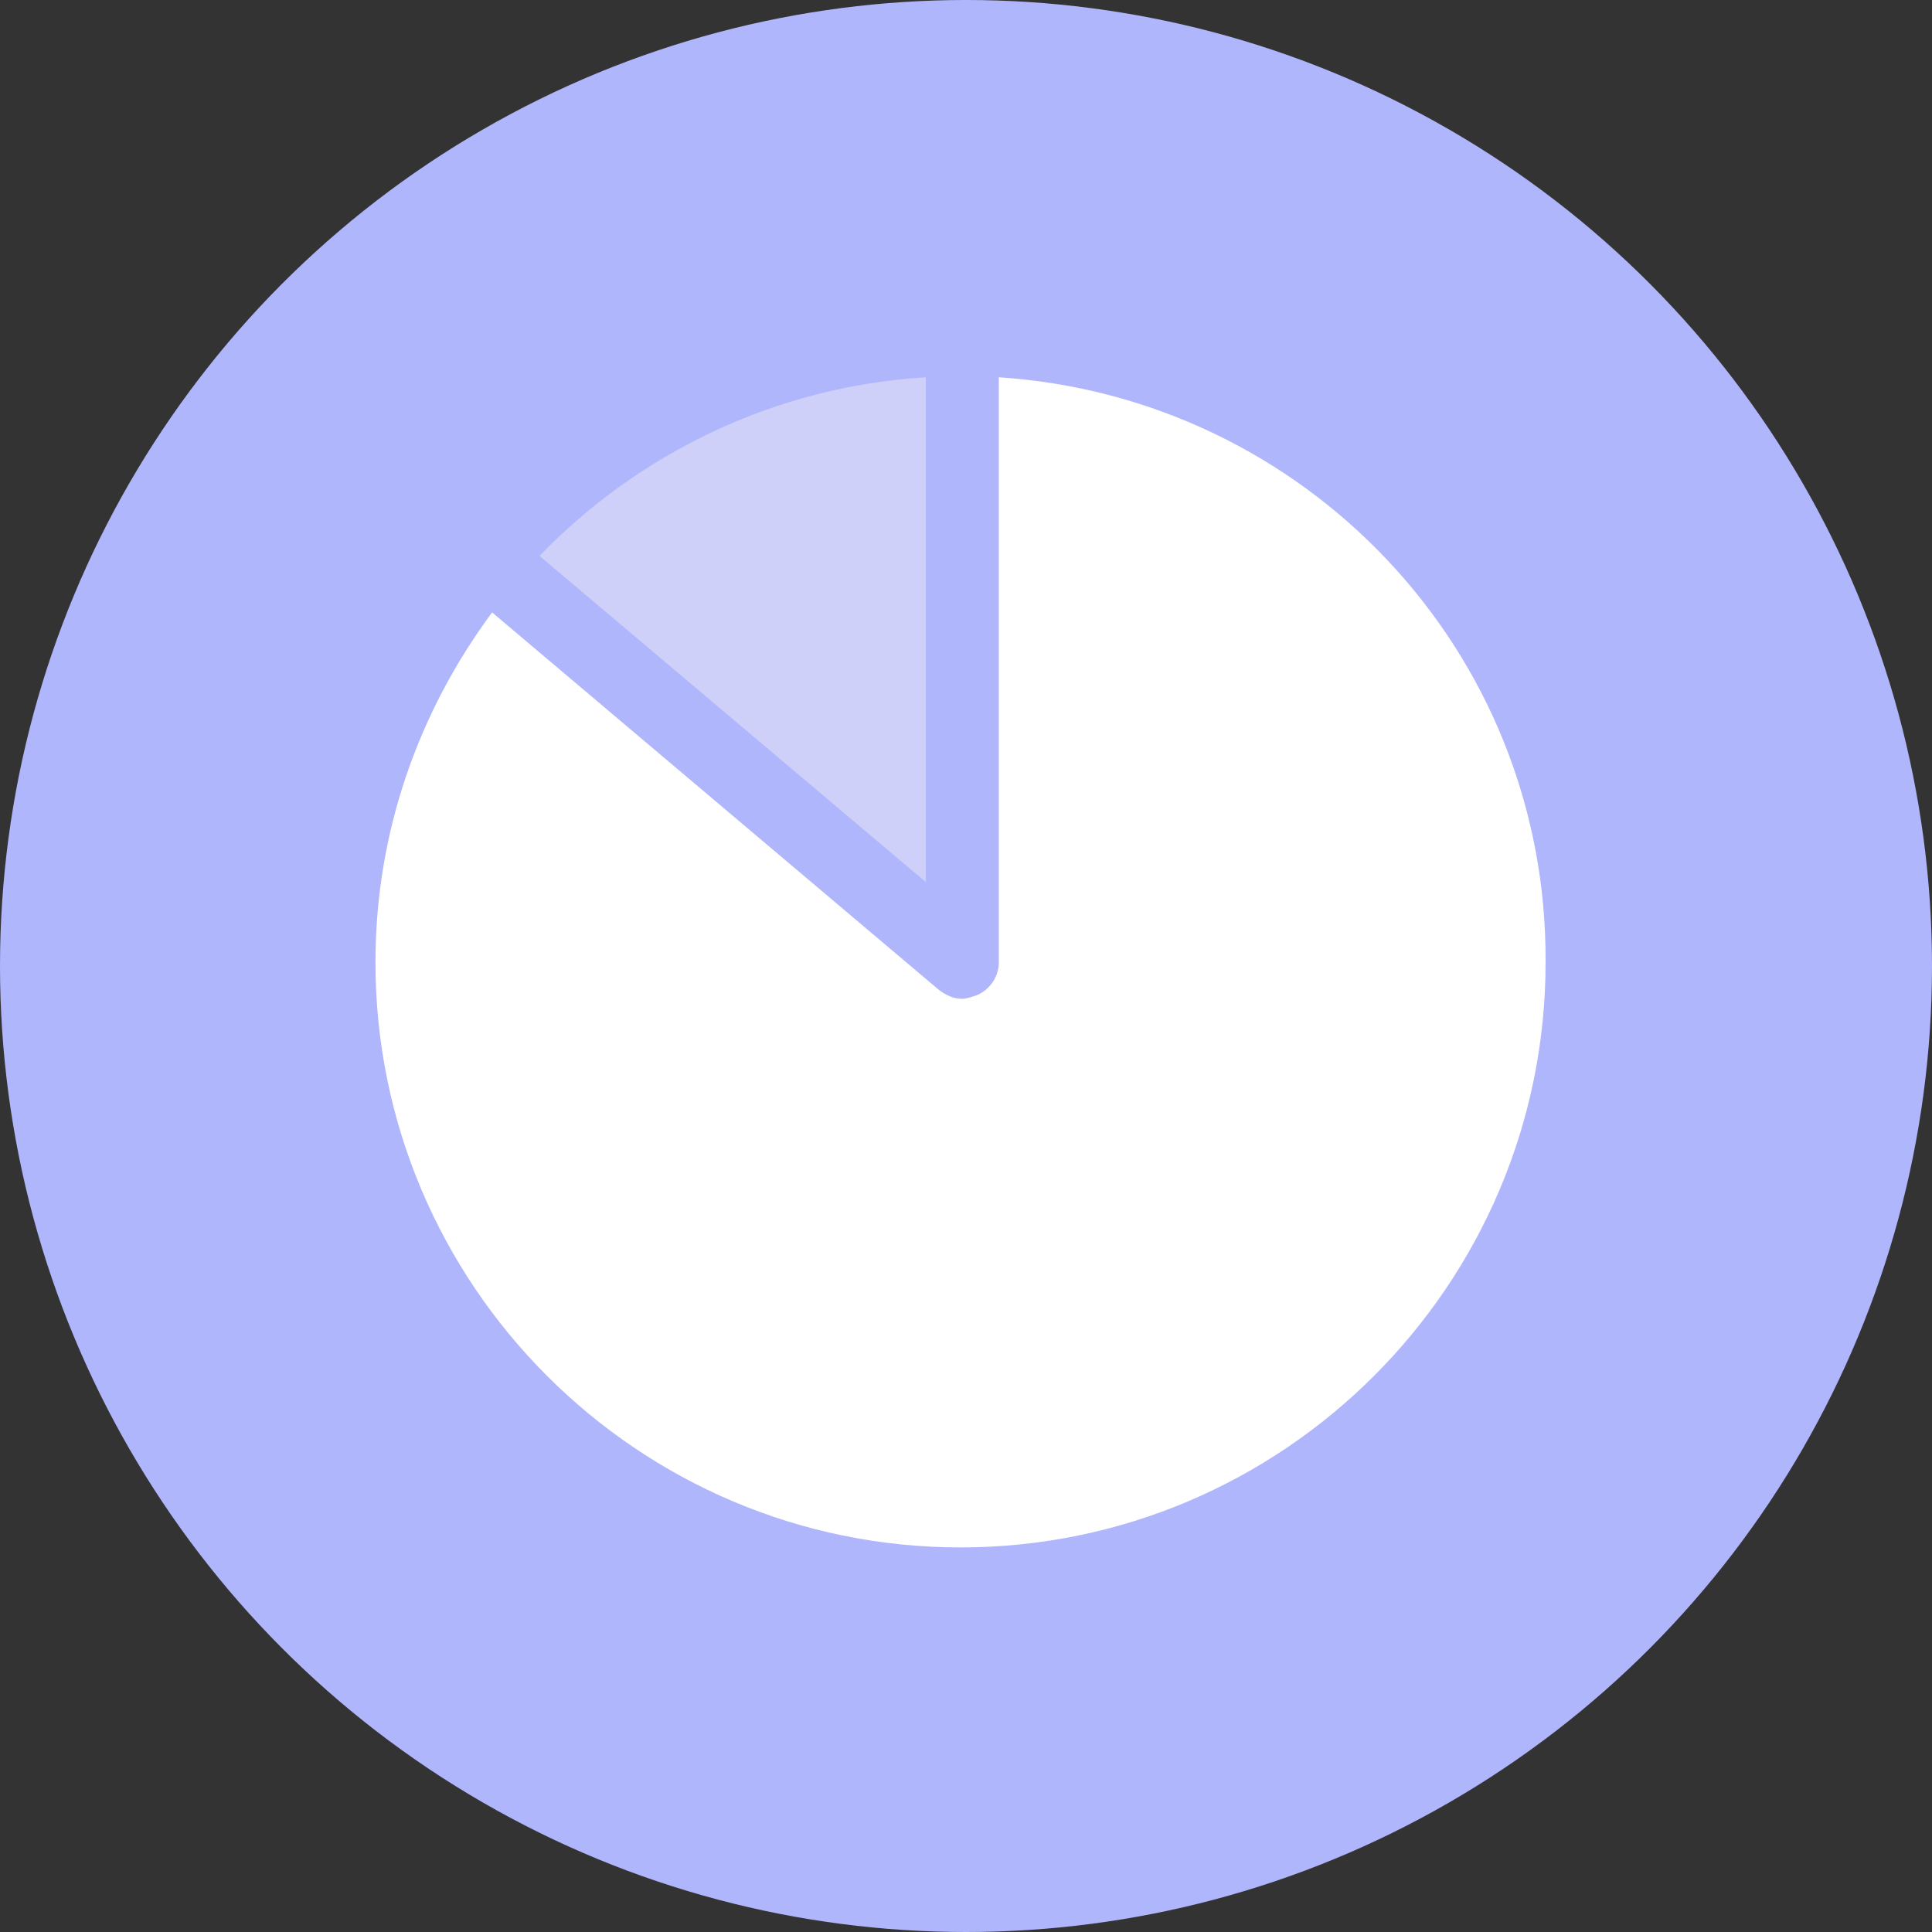
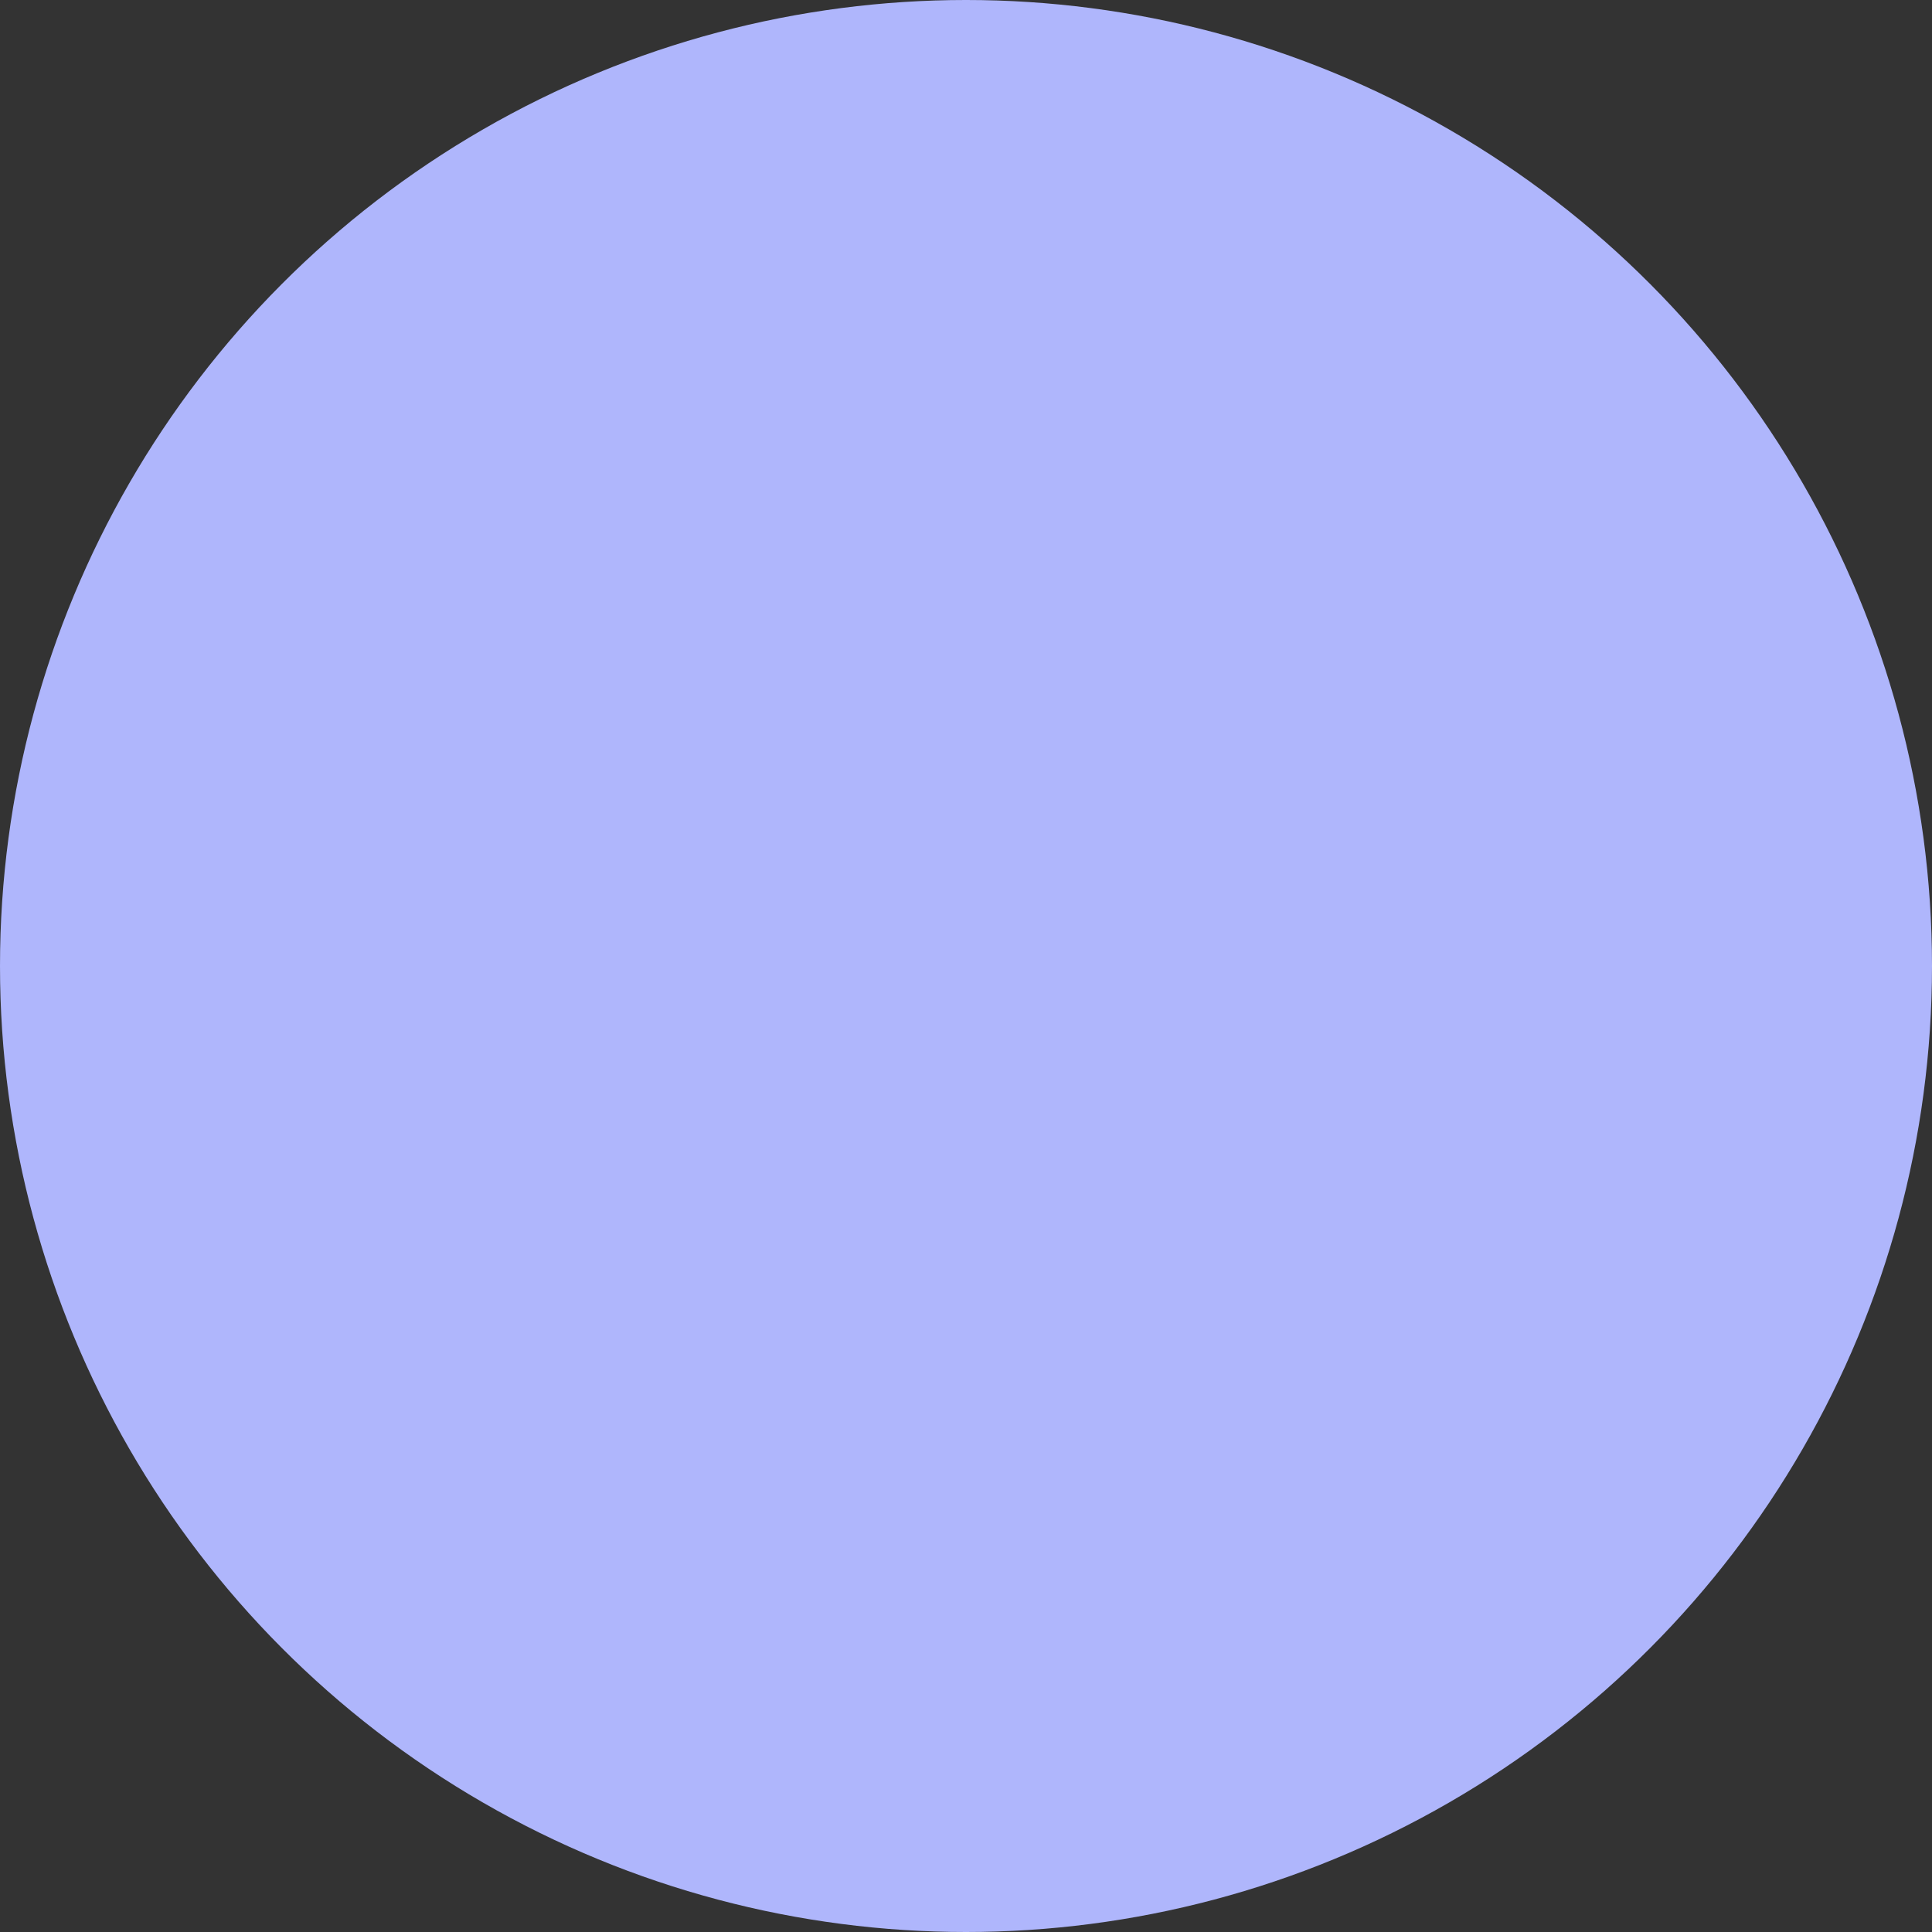
<svg xmlns="http://www.w3.org/2000/svg" version="1.1" id="レイヤー_1" x="0px" y="0px" viewBox="0 0 106 106" style="enable-background:new 0 0 106 106;" xml:space="preserve">
  <rect x="0" y="0" width="106" height="106" fill="#333333" stroke="none" />
  <style type="text/css">
	.st0{fill:#AFB6FC;}
	.st1{fill:#CED0FA;}
	.st2{fill:#FFFFFF;}
</style>
  <circle class="st0" cx="53" cy="53" r="53" />
-   <path class="st1" d="M50.8,20.7c-8.3,0.5-15.8,4.2-21.2,9.8l21.2,17.9V20.7z" />
-   <path class="st2" d="M54.8,20.7v32.1c0,0.8-0.5,1.5-1.2,1.8c-0.3,0.1-0.6,0.2-0.8,0.2c-0.5,0-0.9-0.2-1.3-0.5L27,33.6  c-4,5.4-6.4,12-6.4,19.2c0,17.7,14.4,32.1,32.1,32.1c17.7,0,32.1-14.4,32.1-32.1C84.9,35.7,71.6,21.8,54.8,20.7z" />
</svg>